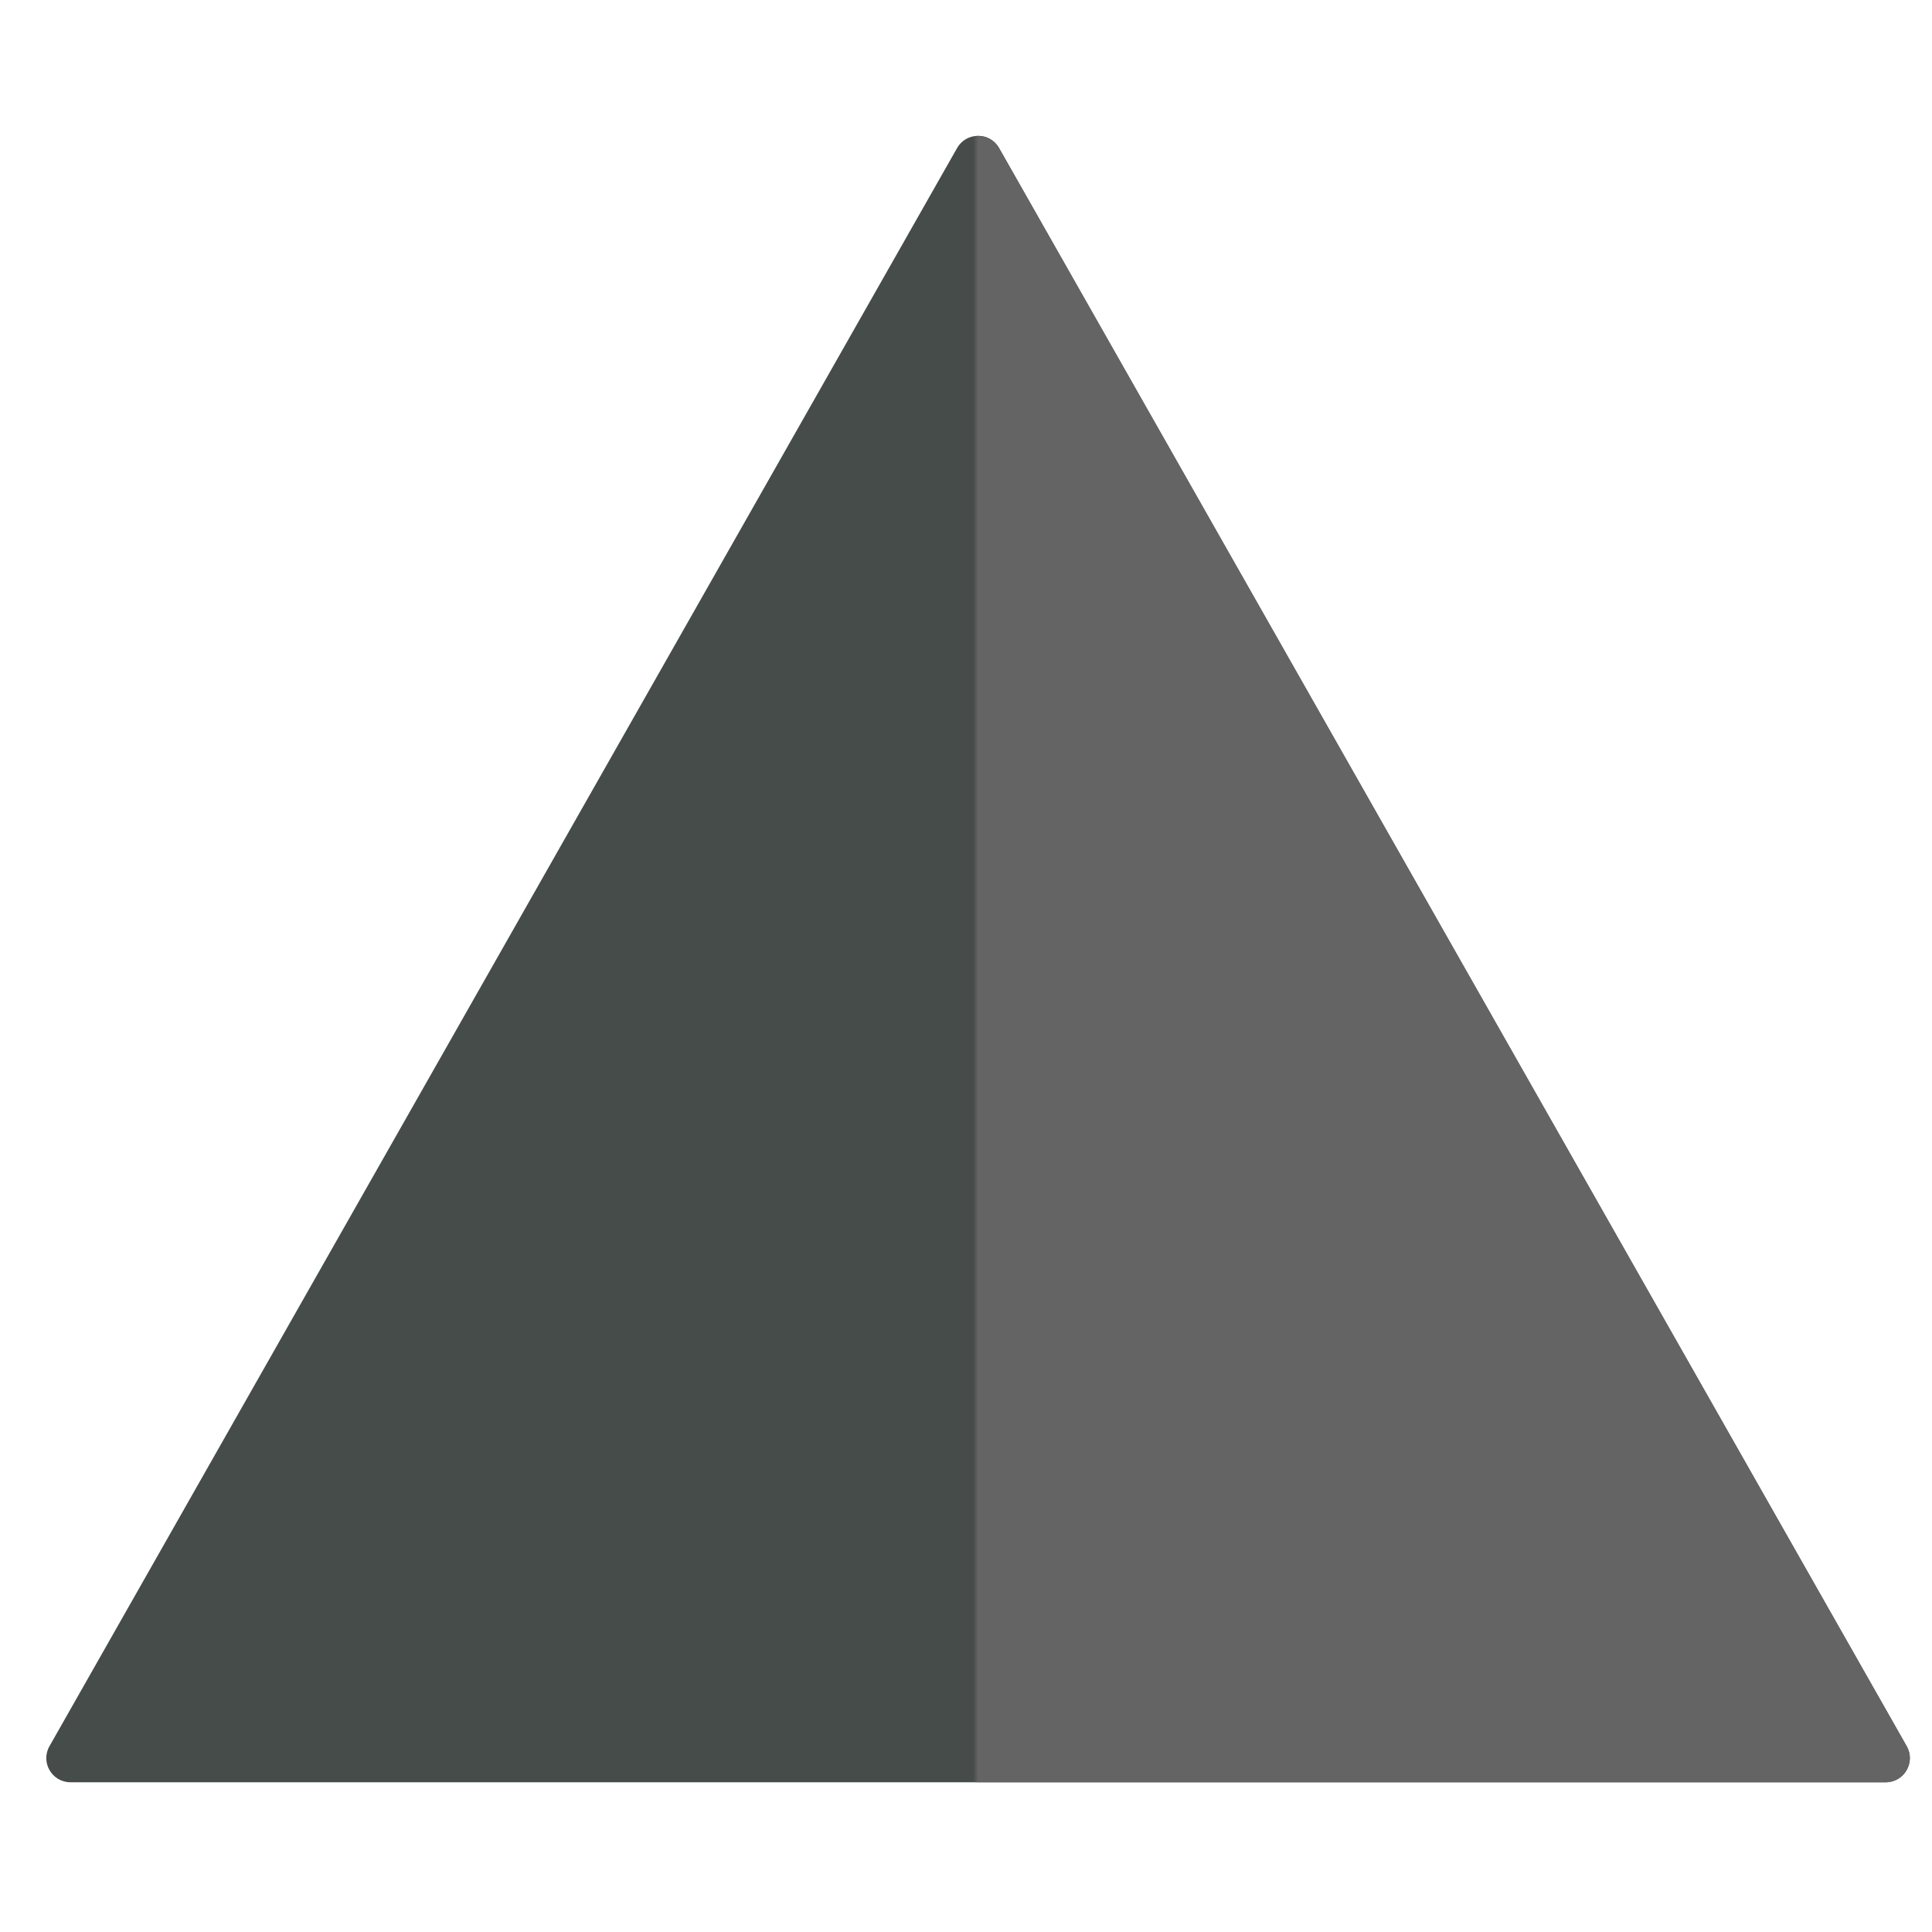
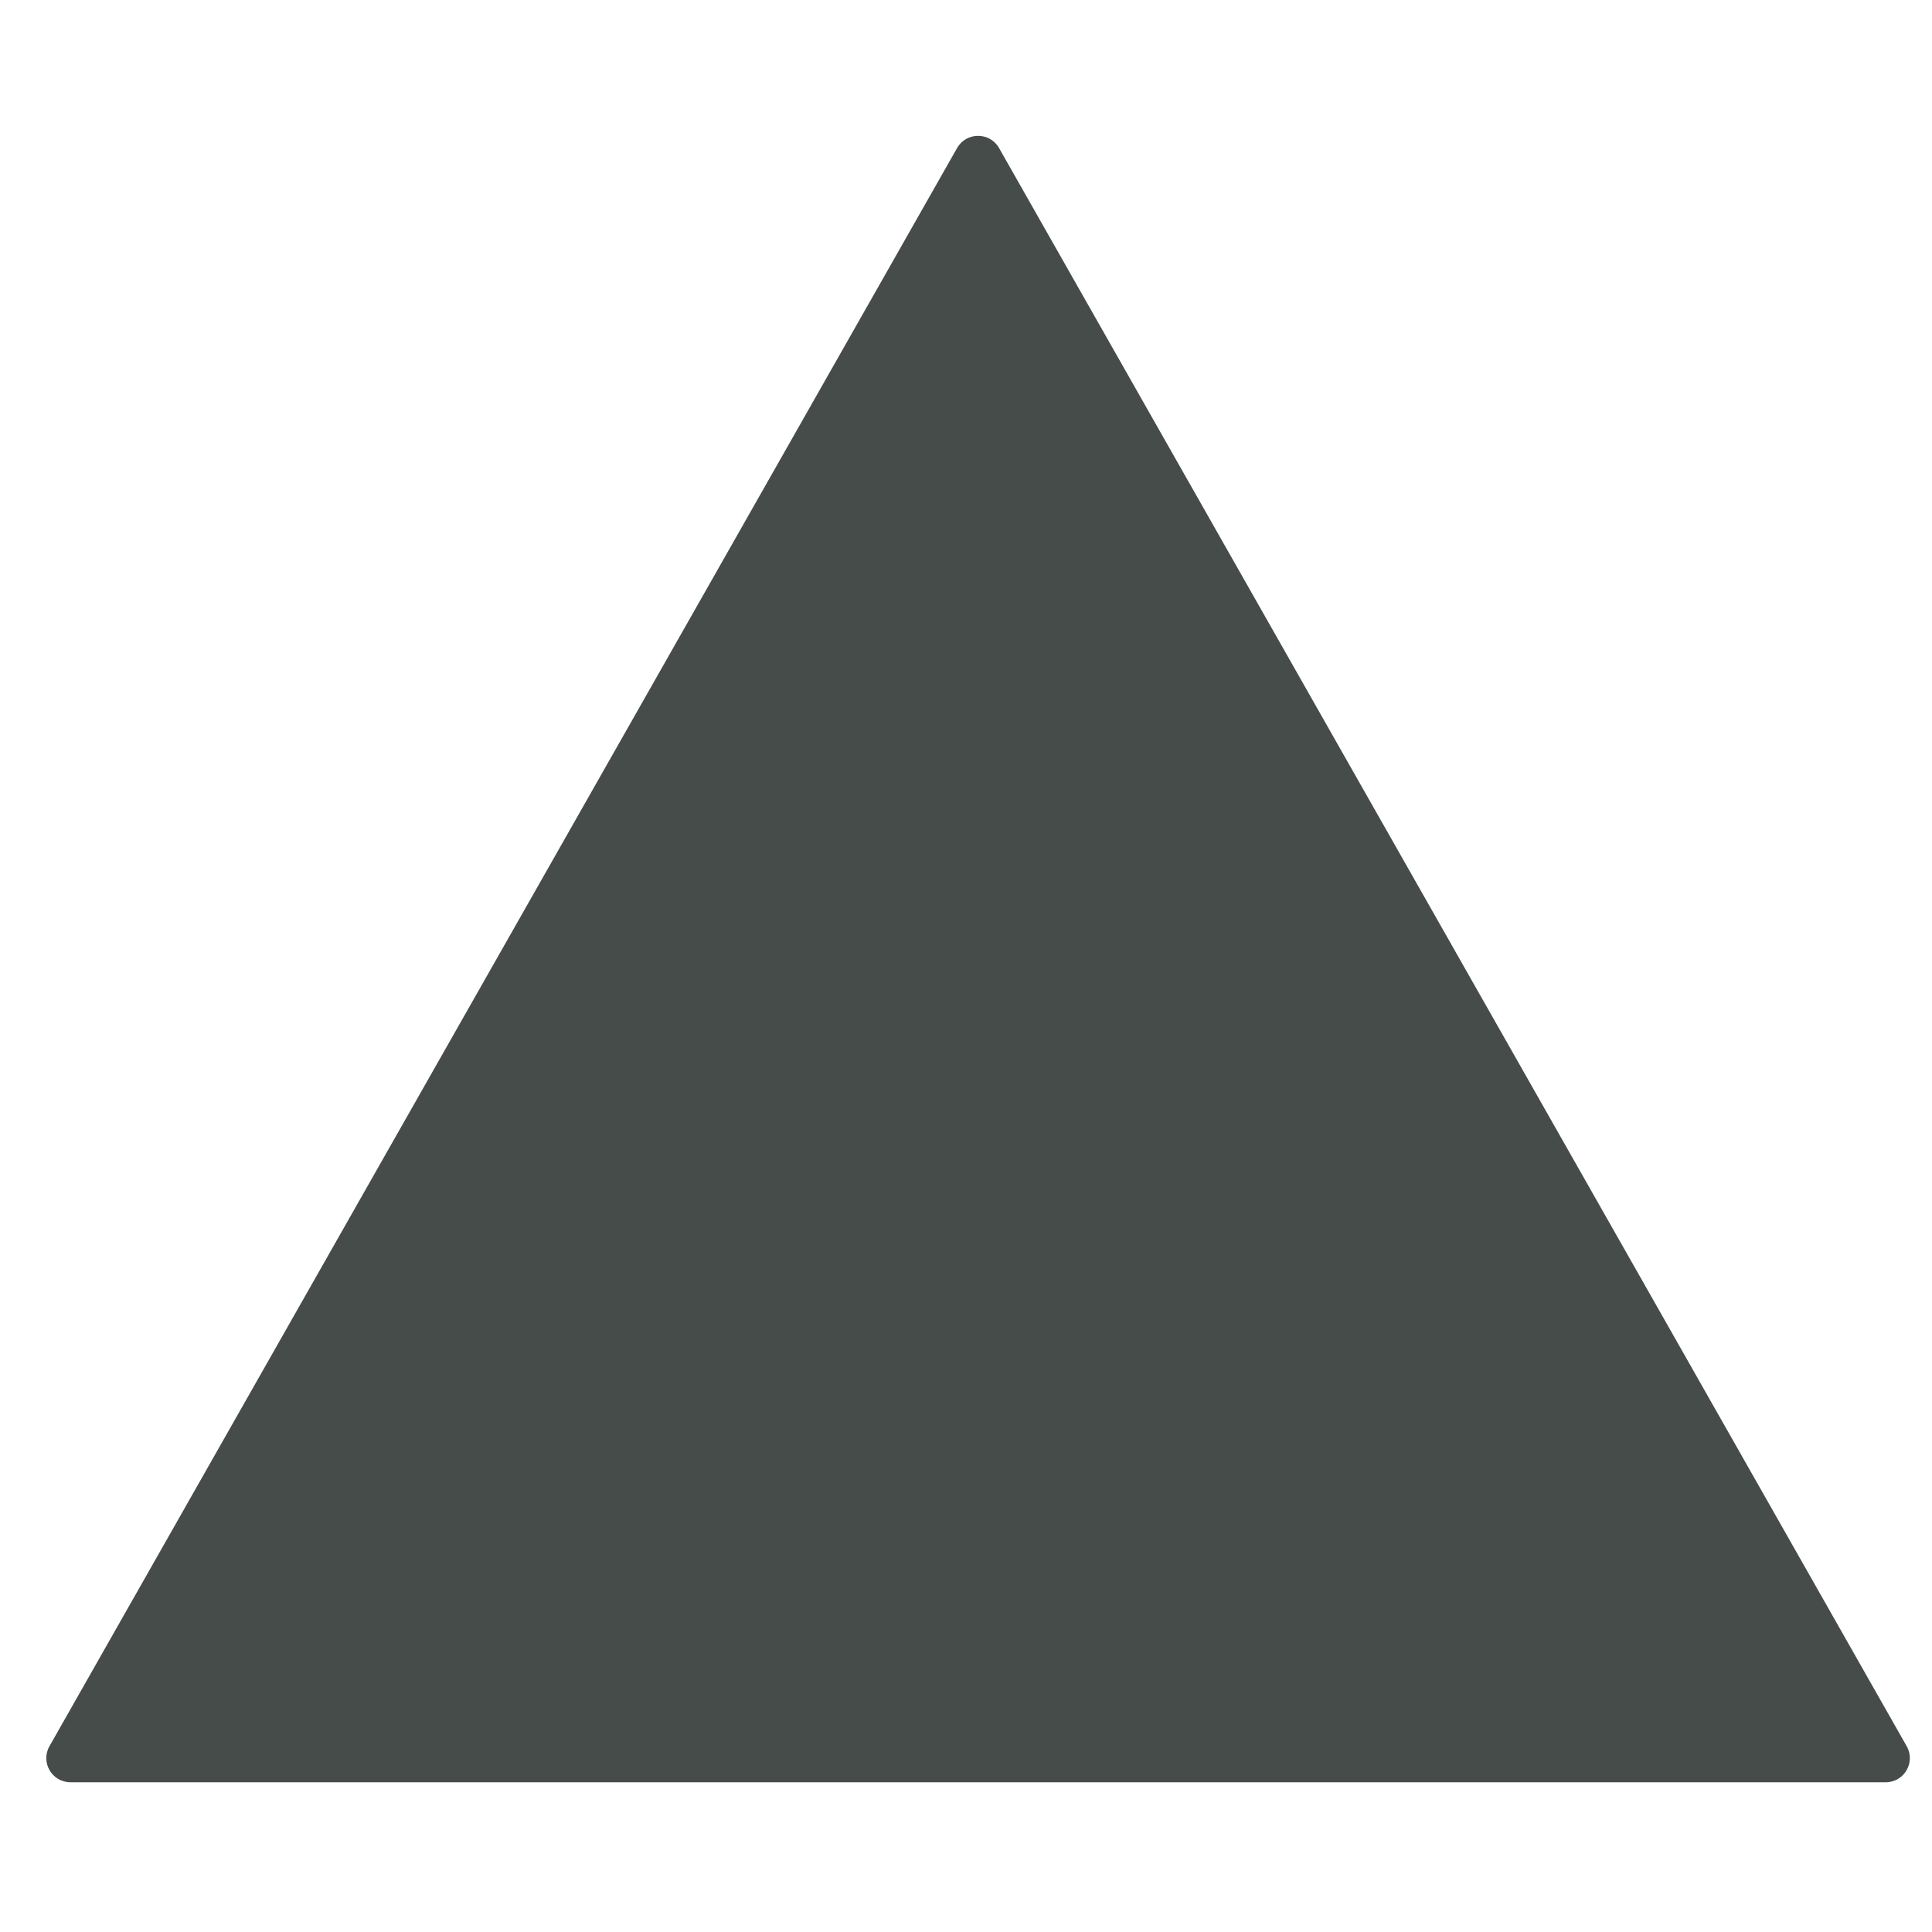
<svg xmlns="http://www.w3.org/2000/svg" width="400" height="400" viewBox="0 0 400 400" fill="none">
  <g clip-path="url(#clip0_293_47)">
    <path d="M198.152 30.656C200.069 27.281 204.931 27.281 206.848 30.656L394.758 361.531C396.651 364.864 394.244 369 390.41 369H14.59C10.756 369 8.349 364.864 10.242 361.531L198.152 30.656Z" fill="#464C49" />
    <mask id="mask0_293_47" style="mask-type:alpha" maskUnits="userSpaceOnUse" x="202" y="0" width="204" height="376">
-       <rect x="202" width="204" height="376" fill="#464C49" />
-     </mask>
+       </mask>
    <g mask="url(#mask0_293_47)">
      <path d="M198.152 30.656C200.069 27.281 204.931 27.281 206.848 30.656L394.758 361.531C396.651 364.864 394.244 369 390.41 369H14.59C10.756 369 8.349 364.864 10.242 361.531L198.152 30.656Z" fill="#646464" />
    </g>
  </g>
  <defs>
    <clipPath id="clip0_293_47">
      <rect width="400" height="400" fill="white" />
    </clipPath>
  </defs>
</svg>